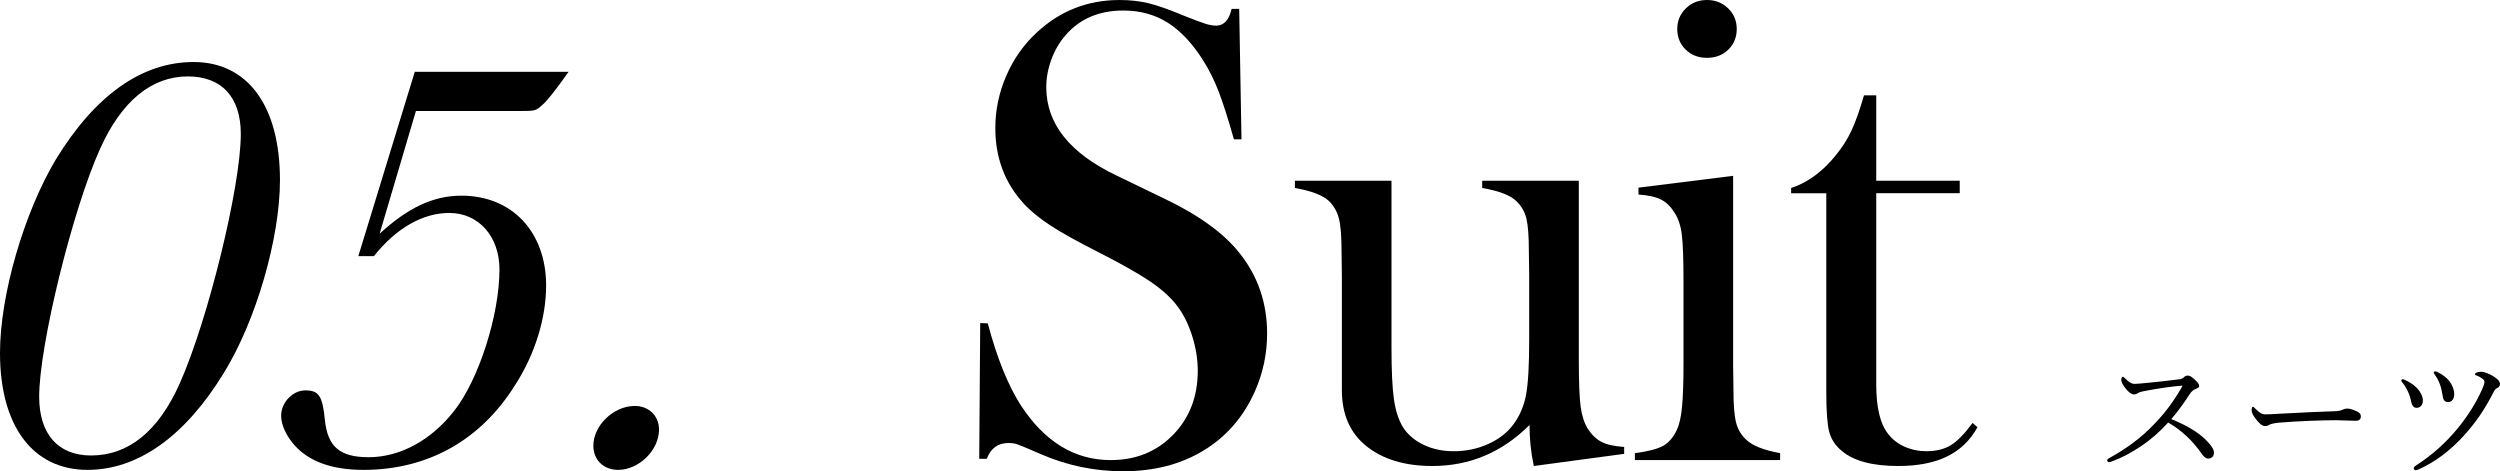
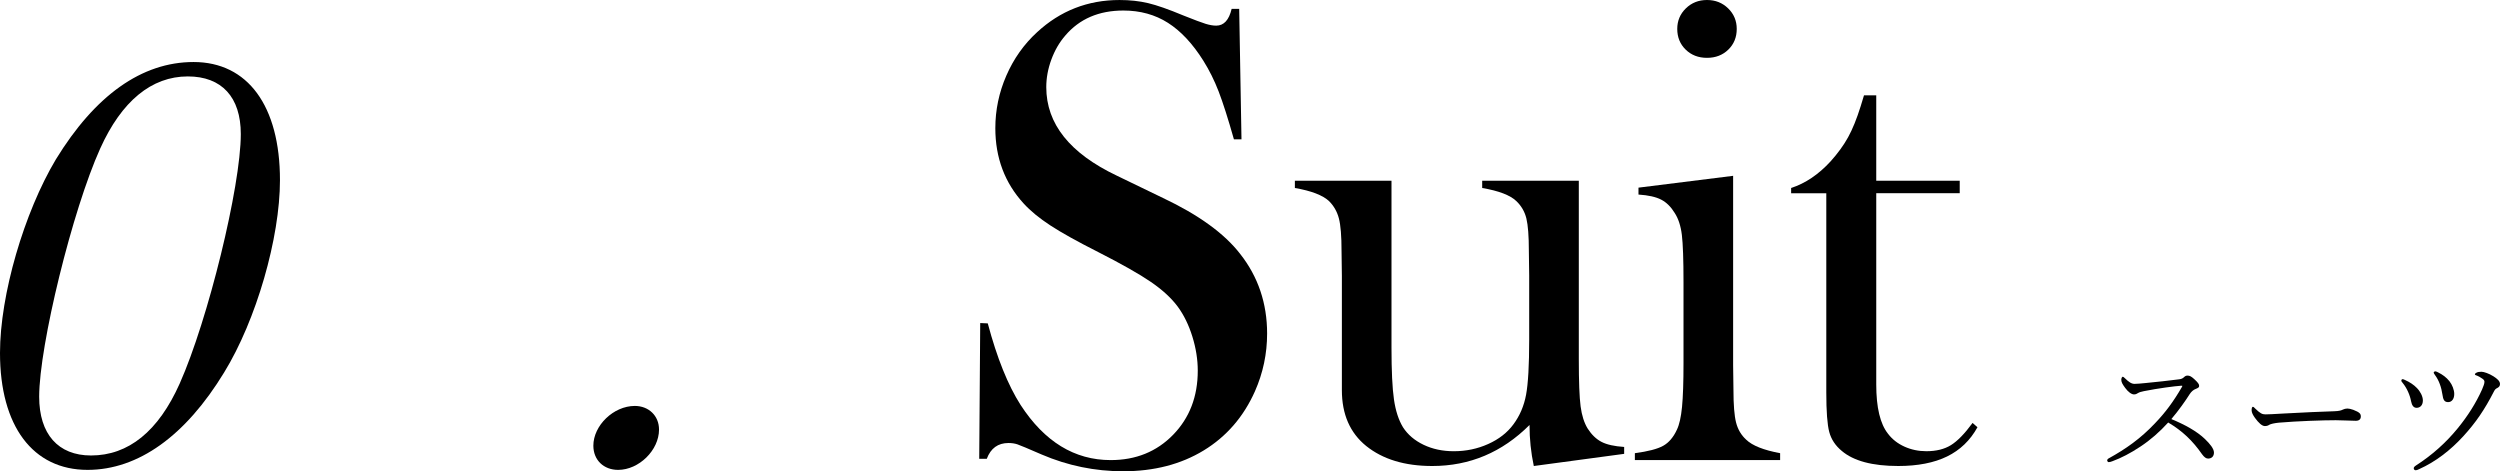
<svg xmlns="http://www.w3.org/2000/svg" id="_イヤー_2" viewBox="0 0 438.308 82.623">
  <g id="design">
    <g>
      <g>
        <path d="M386.607,77c.875,.85,1.551,1.675,1.551,2.35s-.426,1.05-1.025,1.05c-.35,0-.675-.225-1.074-.775-1.65-2.375-3.475-4.099-5.924-5.549-1.5,1.65-3.125,3.074-4.874,4.224-1.675,1.125-3.424,2.024-4.874,2.549-.25,.1-.5,.175-.674,.175-.15,0-.275-.175-.275-.3s.1-.275,.25-.35c2.999-1.65,5.598-3.475,8.098-6.124,1.85-1.925,3.225-3.774,4.725-6.349,.074-.125,.1-.175,.1-.225,0-.05-.051-.05-.2-.05-1.149,.075-3.999,.45-6.523,.95-.5,.1-.825,.2-1.024,.325-.225,.125-.375,.25-.725,.25-.426,0-1.025-.425-1.551-1.149-.475-.65-.674-1-.674-1.425,0-.25,.125-.525,.25-.525,.1,0,.274,.15,.424,.3,.65,.625,1.1,.95,1.65,.95,.4,0,1.25-.075,1.975-.15,1.949-.2,4.023-.4,5.848-.65,.426-.05,.625-.175,.851-.375,.175-.175,.35-.275,.6-.275,.375,0,.649,.125,1.175,.6,.675,.625,.875,.9,.875,1.2,0,.25-.125,.35-.625,.55-.35,.125-.75,.45-1.05,.925-.675,1.075-1.899,2.824-3.199,4.349,2.3,.95,4.448,2.1,5.923,3.524Z" />
        <path d="M397.086,74.7c-.499,0-1.1-.55-1.749-1.45-.325-.45-.575-.925-.575-1.3,0-.325,.051-.625,.226-.625,.125,0,.225,.125,.399,.3,.875,.85,1.225,1.025,1.8,1.025,.524,0,1.475-.05,3.175-.15,3.398-.2,6.773-.325,8.897-.4,.85-.025,1.249-.15,1.524-.3,.2-.1,.5-.175,.775-.175,.25,0,.6,.075,1.024,.225,1.175,.45,1.325,.725,1.325,1.174,0,.5-.326,.75-.875,.75-.95,0-2.3-.1-3.524-.1-2.225,0-6.648,.15-9.923,.425-.8,.075-1.475,.225-1.725,.375-.175,.125-.425,.225-.775,.225Z" />
        <path d="M423.686,71.501c-.499,0-.824-.375-.975-1.175-.174-1-.725-2.299-1.475-3.199-.125-.15-.225-.275-.225-.375,0-.15,.075-.275,.225-.275,.101,0,.201,.05,.375,.125,.9,.4,1.6,.875,2.125,1.425,.6,.6,1.05,1.475,1.05,2.174,0,.875-.5,1.3-1.101,1.3Zm11.548-5.099c-.274-.2-.725-.475-1.175-.625-.125-.05-.15-.075-.15-.15,0-.1,.101-.2,.25-.275,.226-.125,.476-.175,.9-.175s1.35,.325,2.1,.8c.625,.4,1.149,.825,1.149,1.35,0,.375-.2,.55-.475,.7-.325,.15-.45,.325-.625,.675-1.6,3.124-3.175,5.424-5.349,7.798-2.25,2.449-4.824,4.449-7.723,5.749-.25,.125-.451,.2-.601,.2-.2,0-.35-.15-.35-.35,0-.175,.149-.325,.374-.475,2.825-1.825,5.225-3.949,7.35-6.548,1.773-2.175,3.174-4.399,4.248-6.773,.275-.65,.426-1.05,.426-1.375,0-.2-.125-.375-.351-.525Zm-7.798-1.125c.85,.425,1.449,.875,2,1.55,.499,.625,.85,1.524,.85,2.25,0,.825-.4,1.424-1.075,1.424-.649,0-.875-.399-1-1.35-.175-1.2-.575-2.424-1.3-3.399-.1-.15-.225-.3-.225-.45,0-.125,.199-.2,.3-.2s.3,.1,.45,.175Z" />
      </g>
      <g>
        <path d="M171.681,80.434l.173-23.796,1.325,.058c1.613,6.055,3.533,10.826,5.762,14.312,4.187,6.438,9.449,9.656,15.787,9.656,4.417,0,8.066-1.478,10.947-4.437,2.881-2.958,4.321-6.703,4.321-11.235,0-1.959-.317-3.956-.95-5.992-.635-2.036-1.489-3.783-2.564-5.243-1.114-1.498-2.68-2.938-4.695-4.321-2.018-1.383-5.1-3.13-9.248-5.243-3.649-1.844-6.444-3.399-8.383-4.667-1.94-1.268-3.506-2.554-4.696-3.86-3.304-3.61-4.955-8.009-4.955-13.194,0-3.188,.643-6.26,1.931-9.219,1.286-2.958,3.082-5.493,5.387-7.605,4.071-3.764,8.892-5.646,14.462-5.646,1.805,0,3.476,.183,5.013,.547,1.536,.366,3.591,1.086,6.165,2.161,1.92,.769,3.227,1.259,3.918,1.469,.691,.211,1.306,.317,1.844,.317,1.344,0,2.247-.979,2.708-2.938h1.325l.403,22.874h-1.325c-1.035-3.649-1.928-6.443-2.675-8.383-.748-1.939-1.64-3.735-2.675-5.387-1.879-2.996-3.949-5.214-6.212-6.655-2.262-1.44-4.869-2.161-7.821-2.161-4.295,0-7.688,1.461-10.181,4.383-1.035,1.192-1.851,2.596-2.444,4.21-.595,1.615-.892,3.229-.892,4.845,0,6.421,4.123,11.593,12.37,15.515l8.111,3.921c6.251,2.961,10.758,6.229,13.52,9.805,3.145,3.999,4.718,8.652,4.718,13.958,0,3.525-.711,6.898-2.132,10.116-1.998,4.483-4.994,7.942-8.988,10.375-3.995,2.433-8.7,3.65-14.116,3.65-4.955,0-9.719-.979-14.289-2.938-2.382-1.037-3.803-1.632-4.264-1.786-.461-.153-.979-.23-1.556-.23-1.844,0-3.111,.922-3.803,2.766h-1.325Z" />
        <path d="M268.911,81.701c-.5-2.339-.749-4.736-.749-7.192-4.802,4.795-10.486,7.192-17.055,7.192-4.802,0-8.662-1.169-11.581-3.51-2.843-2.302-4.264-5.563-4.264-9.784v-20.026l-.058-4.375c0-2.608-.154-4.506-.461-5.697-.308-1.189-.884-2.206-1.729-3.05-1.114-1.035-3.111-1.803-5.992-2.302v-1.268h16.939v29.212c0,4.111,.144,7.154,.432,9.132,.287,1.979,.813,3.601,1.58,4.869,.843,1.306,2.05,2.333,3.621,3.083s3.334,1.124,5.288,1.124c2.146,0,4.157-.421,6.036-1.266,1.878-.844,3.353-1.994,4.425-3.453,1.111-1.496,1.85-3.222,2.213-5.179,.364-1.957,.547-5.179,.547-9.668v-11.279l-.058-4.258c0-2.609-.145-4.507-.432-5.697-.289-1.189-.875-2.206-1.758-3.05-1.076-1.035-3.073-1.803-5.992-2.302v-1.268h16.939v31.248c0,3.952,.105,6.724,.316,8.315,.211,1.592,.624,2.886,1.239,3.884,.691,1.075,1.498,1.852,2.42,2.331,.922,.48,2.247,.777,3.976,.892v1.21l-15.845,2.132Z" />
        <path d="M287.263,32.899l16.594-2.074v33.185l.058,4.364c0,2.603,.153,4.507,.461,5.712,.307,1.206,.902,2.211,1.786,3.014,1.075,1.033,3.054,1.818,5.935,2.354v1.21h-25.467v-1.21c2.305-.305,3.956-.734,4.955-1.289,.998-.555,1.805-1.501,2.42-2.839,.422-.878,.72-2.207,.894-3.983,.172-1.777,.259-4.348,.259-7.711v-14.159c0-3.936-.097-6.697-.288-8.284-.192-1.586-.615-2.875-1.268-3.869-.653-1.07-1.44-1.844-2.362-2.322-.922-.477-2.247-.773-3.976-.889v-1.21Zm12.014-22.759c-1.508,0-2.753-.48-3.737-1.44-.985-.959-1.478-2.169-1.478-3.63,0-1.42,.501-2.622,1.506-3.601,1.004-.979,2.24-1.469,3.709-1.469,1.467,0,2.703,.49,3.708,1.469,1.004,.979,1.506,2.181,1.506,3.601,0,1.46-.492,2.67-1.478,3.63-.984,.96-2.23,1.44-3.736,1.44Z" />
        <path d="M328.95,31.689h14.635v2.189h-14.635v33.533c0,4.033,.688,6.914,2.068,8.643,.727,.96,1.684,1.709,2.87,2.247,1.187,.539,2.47,.807,3.849,.807,1.723,0,3.158-.354,4.308-1.066,1.148-.71,2.411-2.007,3.79-3.889l.861,.749c-1.268,2.305-3.045,4.014-5.33,5.128s-5.138,1.671-8.556,1.671c-4.533,0-7.836-.884-9.91-2.65-1.114-.922-1.844-2.025-2.189-3.313-.346-1.287-.519-3.601-.519-6.943V33.879h-6.165v-.922c2.496-.807,4.803-2.362,6.92-4.667,1.274-1.42,2.299-2.832,3.072-4.235,.773-1.402,1.508-3.217,2.205-5.445l.579-1.901h2.146v14.98Z" />
      </g>
      <g>
        <path d="M49.085,31.579c0,10.1-4.141,24.542-9.797,33.733-6.767,11.11-15.049,17.068-23.937,17.068-9.595,0-15.352-7.676-15.352-20.502,0-10.201,4.242-24.644,9.797-33.935,6.868-11.211,15.049-17.069,24.139-17.069,9.494,0,15.149,7.676,15.149,20.705Zm-31.511-5.555c-4.849,10.706-10.706,34.541-10.706,43.53,0,6.565,3.333,10.302,9.09,10.302,6.564,0,11.816-4.242,15.554-12.625,4.948-11.11,10.706-34.541,10.706-43.732,0-6.464-3.333-10.1-9.292-10.1-6.363,0-11.615,4.343-15.352,12.625Z" />
-         <path d="M62.821,44.911l9.898-32.319h26.966c-2.222,3.131-3.636,4.949-4.545,5.757-1.212,1.111-1.312,1.111-4.04,1.111h-18.18l-6.362,21.512c4.949-4.545,9.393-6.666,14.342-6.666,8.888,0,14.847,6.363,14.847,15.755,0,5.656-1.919,12.019-5.454,17.473-6.06,9.696-15.352,14.847-26.562,14.847-5.454,0-9.494-1.414-12.12-4.343-1.413-1.616-2.322-3.535-2.322-5.151,0-2.323,2.02-4.444,4.241-4.444,2.323,0,3.03,.909,3.435,5.252,.505,4.646,2.626,6.464,7.676,6.464,5.454,0,10.907-2.929,14.947-8.08,4.343-5.454,7.979-16.867,7.979-24.845,0-5.757-3.637-9.898-8.787-9.898-4.646,0-9.292,2.626-13.23,7.575h-2.728Z" />
        <path d="M115.543,75.311c0,3.636-3.535,7.07-7.171,7.07-2.524,0-4.343-1.717-4.343-4.242,0-3.535,3.535-6.969,7.271-6.969,2.425,0,4.242,1.717,4.242,4.141Z" />
      </g>
    </g>
  </g>
</svg>